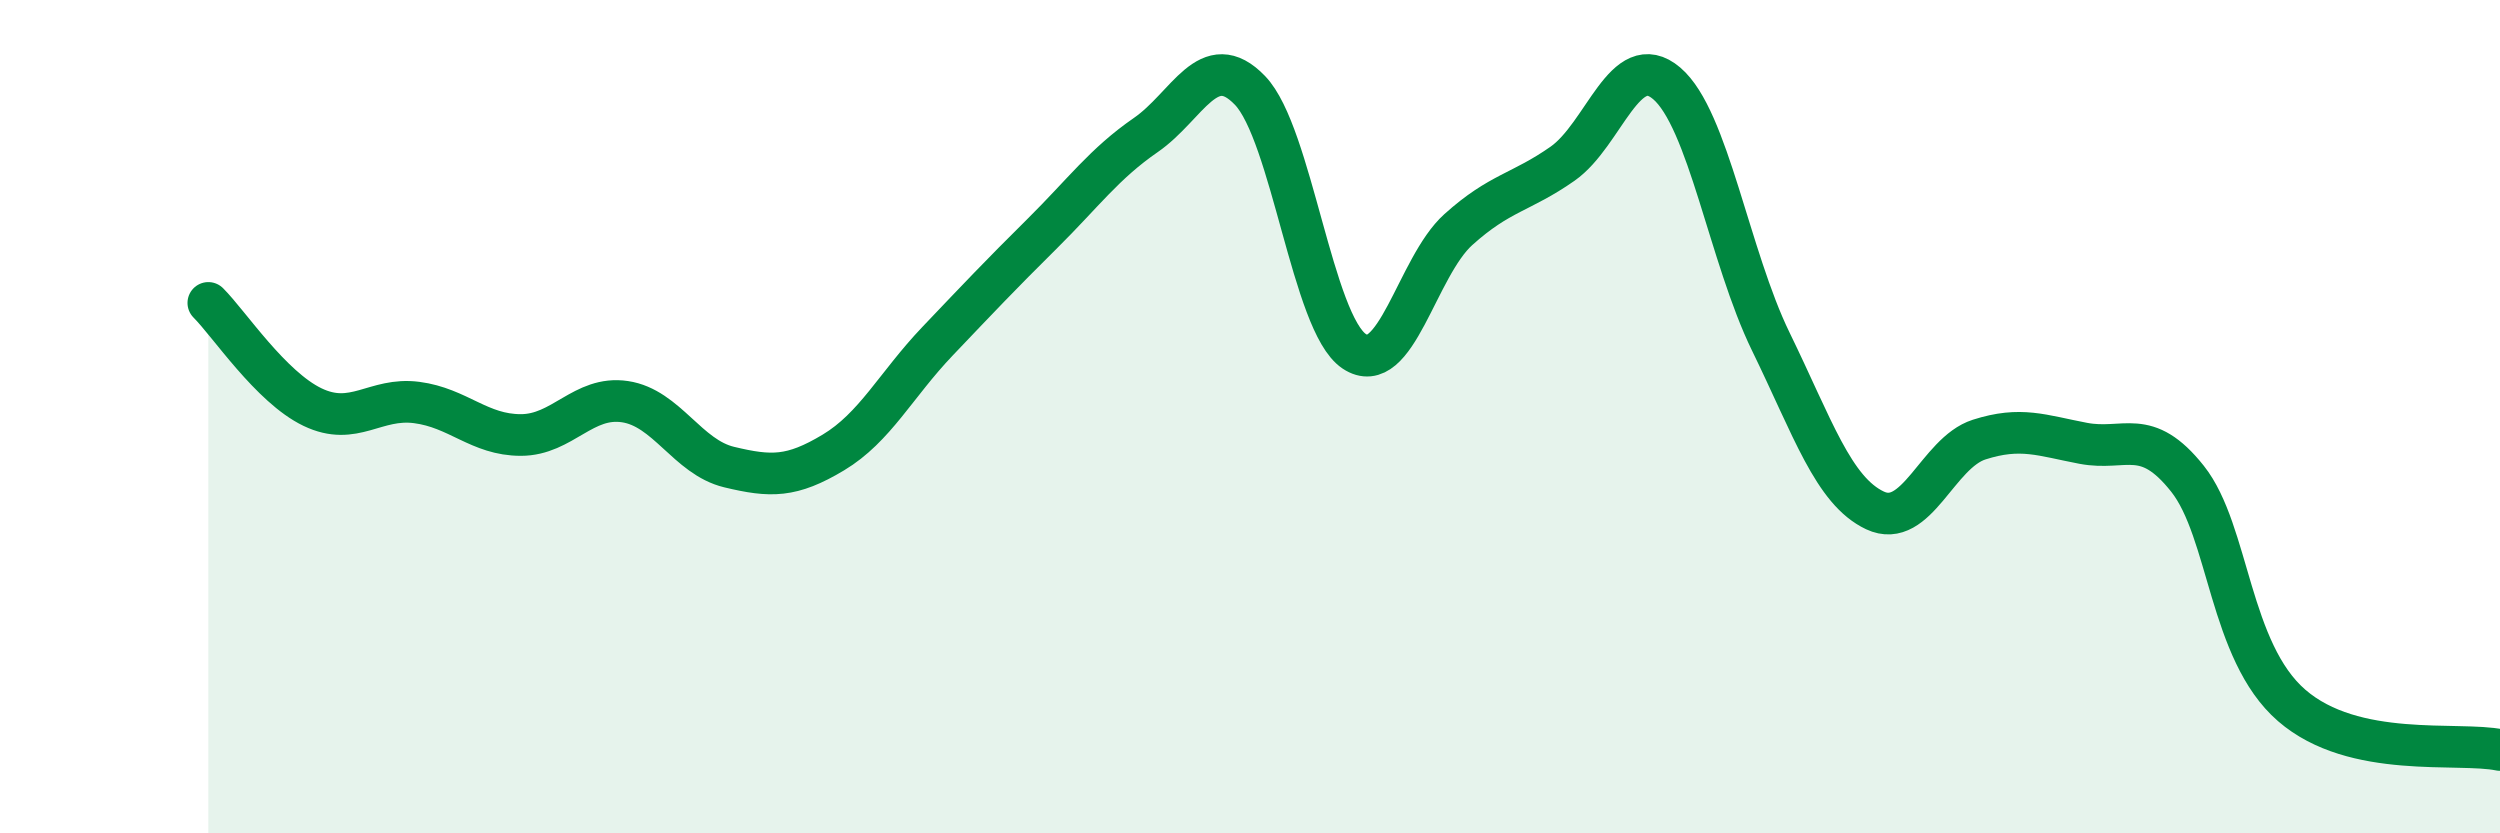
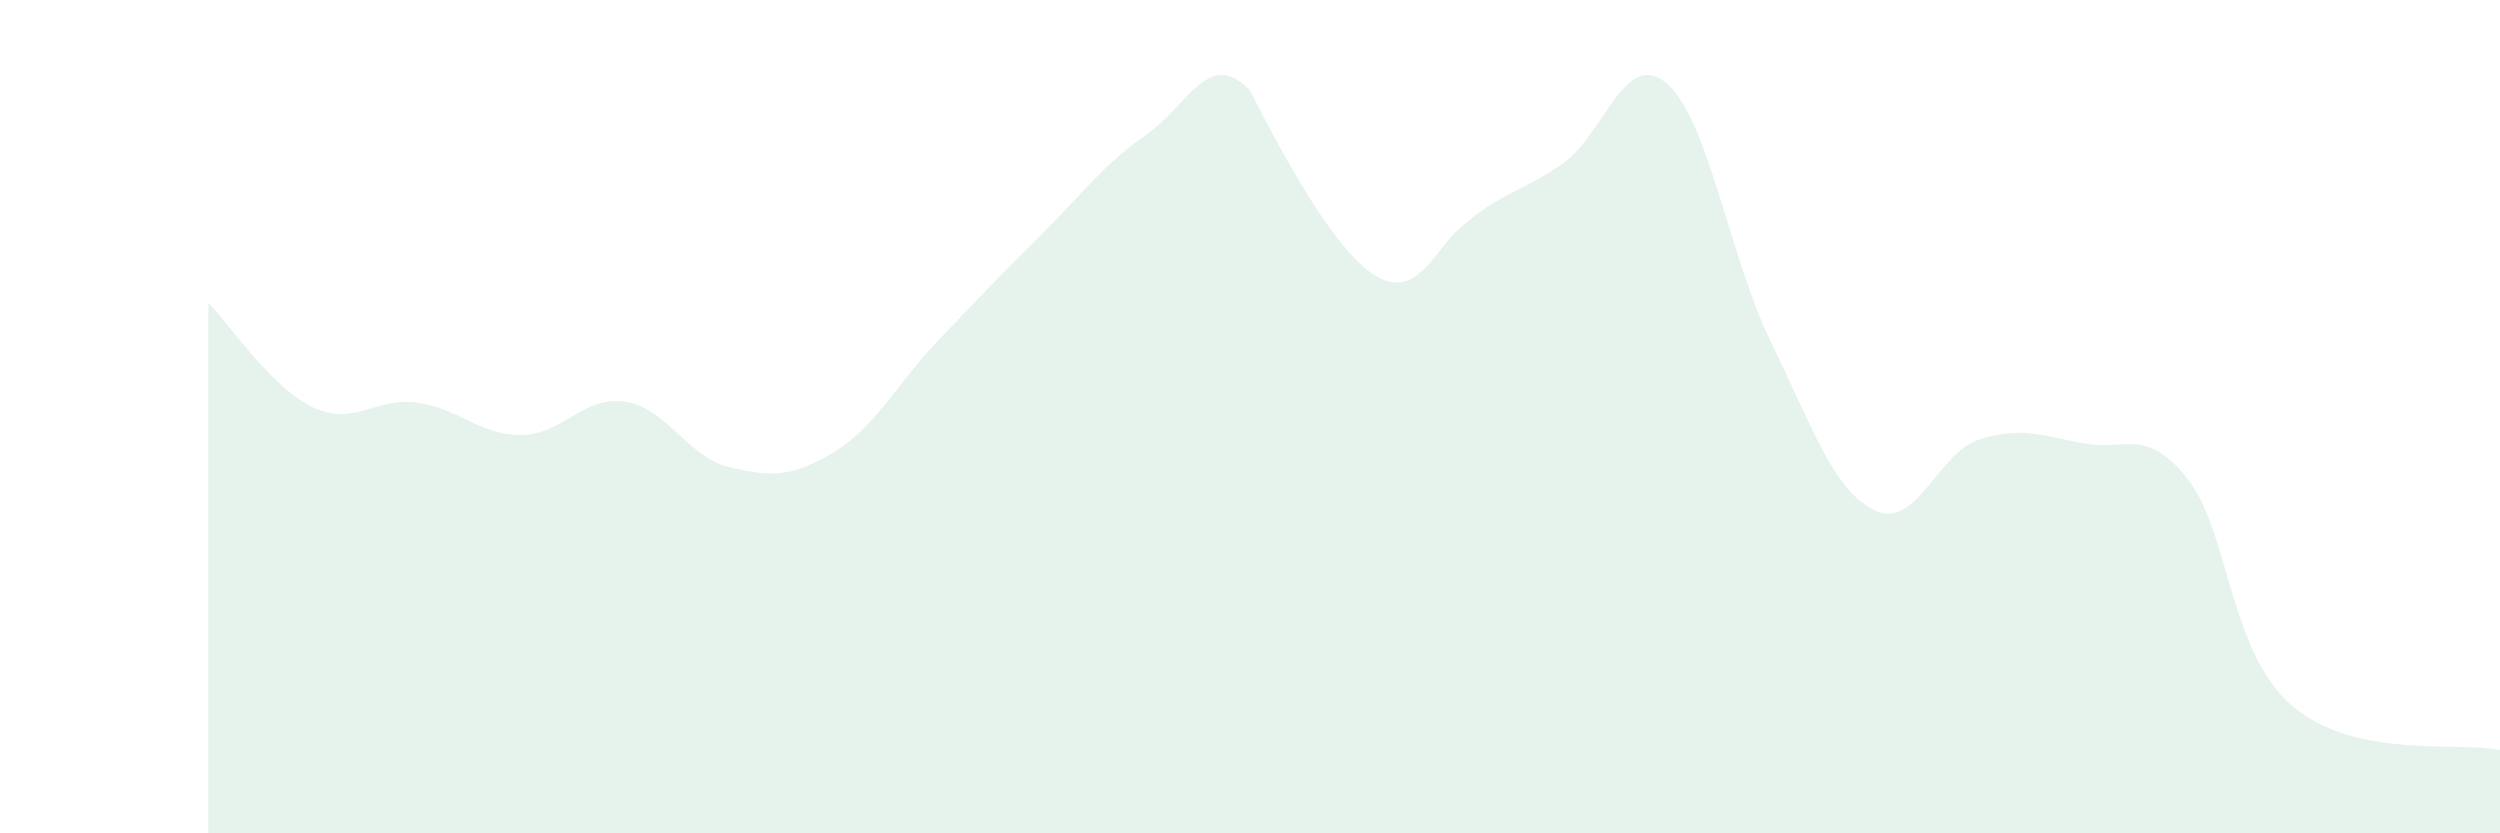
<svg xmlns="http://www.w3.org/2000/svg" width="60" height="20" viewBox="0 0 60 20">
-   <path d="M 5,7.27 C 5.5,7.77 6.5,9.29 7.5,9.77 C 8.5,10.25 9,9.53 10,9.66 C 11,9.79 11.5,10.44 12.5,10.44 C 13.5,10.44 14,9.49 15,9.64 C 16,9.79 16.5,10.97 17.5,11.21 C 18.5,11.45 19,11.46 20,10.86 C 21,10.26 21.5,9.24 22.5,8.19 C 23.5,7.14 24,6.61 25,5.62 C 26,4.63 26.5,3.93 27.5,3.24 C 28.5,2.55 29,1.13 30,2.17 C 31,3.21 31.5,7.76 32.5,8.43 C 33.5,9.1 34,6.41 35,5.51 C 36,4.61 36.5,4.63 37.5,3.93 C 38.5,3.23 39,1.15 40,2 C 41,2.85 41.5,6.15 42.5,8.2 C 43.5,10.25 44,11.78 45,12.25 C 46,12.72 46.5,10.87 47.5,10.55 C 48.5,10.23 49,10.45 50,10.64 C 51,10.83 51.5,10.23 52.5,11.49 C 53.5,12.75 53.5,15.63 55,16.93 C 56.5,18.23 59,17.79 60,18L60 20L5 20Z" fill="#008740" opacity="0.1" stroke-linecap="round" stroke-linejoin="round" />
-   <path d="M 5,7.27 C 5.5,7.77 6.5,9.29 7.5,9.77 C 8.5,10.25 9,9.53 10,9.66 C 11,9.79 11.5,10.44 12.5,10.44 C 13.5,10.44 14,9.49 15,9.64 C 16,9.79 16.5,10.97 17.5,11.21 C 18.5,11.45 19,11.46 20,10.86 C 21,10.26 21.5,9.24 22.5,8.19 C 23.5,7.14 24,6.61 25,5.62 C 26,4.63 26.5,3.93 27.5,3.24 C 28.5,2.55 29,1.13 30,2.17 C 31,3.21 31.5,7.76 32.5,8.43 C 33.5,9.1 34,6.41 35,5.51 C 36,4.61 36.5,4.63 37.5,3.93 C 38.5,3.23 39,1.15 40,2 C 41,2.85 41.5,6.15 42.5,8.2 C 43.5,10.25 44,11.78 45,12.25 C 46,12.72 46.5,10.87 47.5,10.55 C 48.5,10.23 49,10.45 50,10.64 C 51,10.83 51.5,10.23 52.5,11.49 C 53.5,12.75 53.5,15.63 55,16.93 C 56.5,18.23 59,17.79 60,18" stroke="#008740" stroke-width="1" fill="none" stroke-linecap="round" stroke-linejoin="round" />
+   <path d="M 5,7.27 C 5.5,7.77 6.5,9.29 7.5,9.77 C 8.5,10.25 9,9.53 10,9.66 C 11,9.79 11.5,10.44 12.5,10.44 C 13.5,10.44 14,9.49 15,9.64 C 16,9.79 16.5,10.97 17.5,11.21 C 18.5,11.45 19,11.46 20,10.86 C 21,10.26 21.5,9.24 22.5,8.19 C 23.5,7.14 24,6.61 25,5.62 C 26,4.63 26.5,3.93 27.5,3.24 C 28.5,2.55 29,1.13 30,2.17 C 33.5,9.1 34,6.41 35,5.51 C 36,4.61 36.5,4.63 37.5,3.93 C 38.5,3.23 39,1.15 40,2 C 41,2.85 41.5,6.15 42.5,8.2 C 43.5,10.25 44,11.78 45,12.25 C 46,12.72 46.5,10.87 47.5,10.55 C 48.5,10.23 49,10.45 50,10.64 C 51,10.83 51.5,10.23 52.5,11.49 C 53.5,12.75 53.5,15.63 55,16.93 C 56.5,18.23 59,17.79 60,18L60 20L5 20Z" fill="#008740" opacity="0.1" stroke-linecap="round" stroke-linejoin="round" />
</svg>